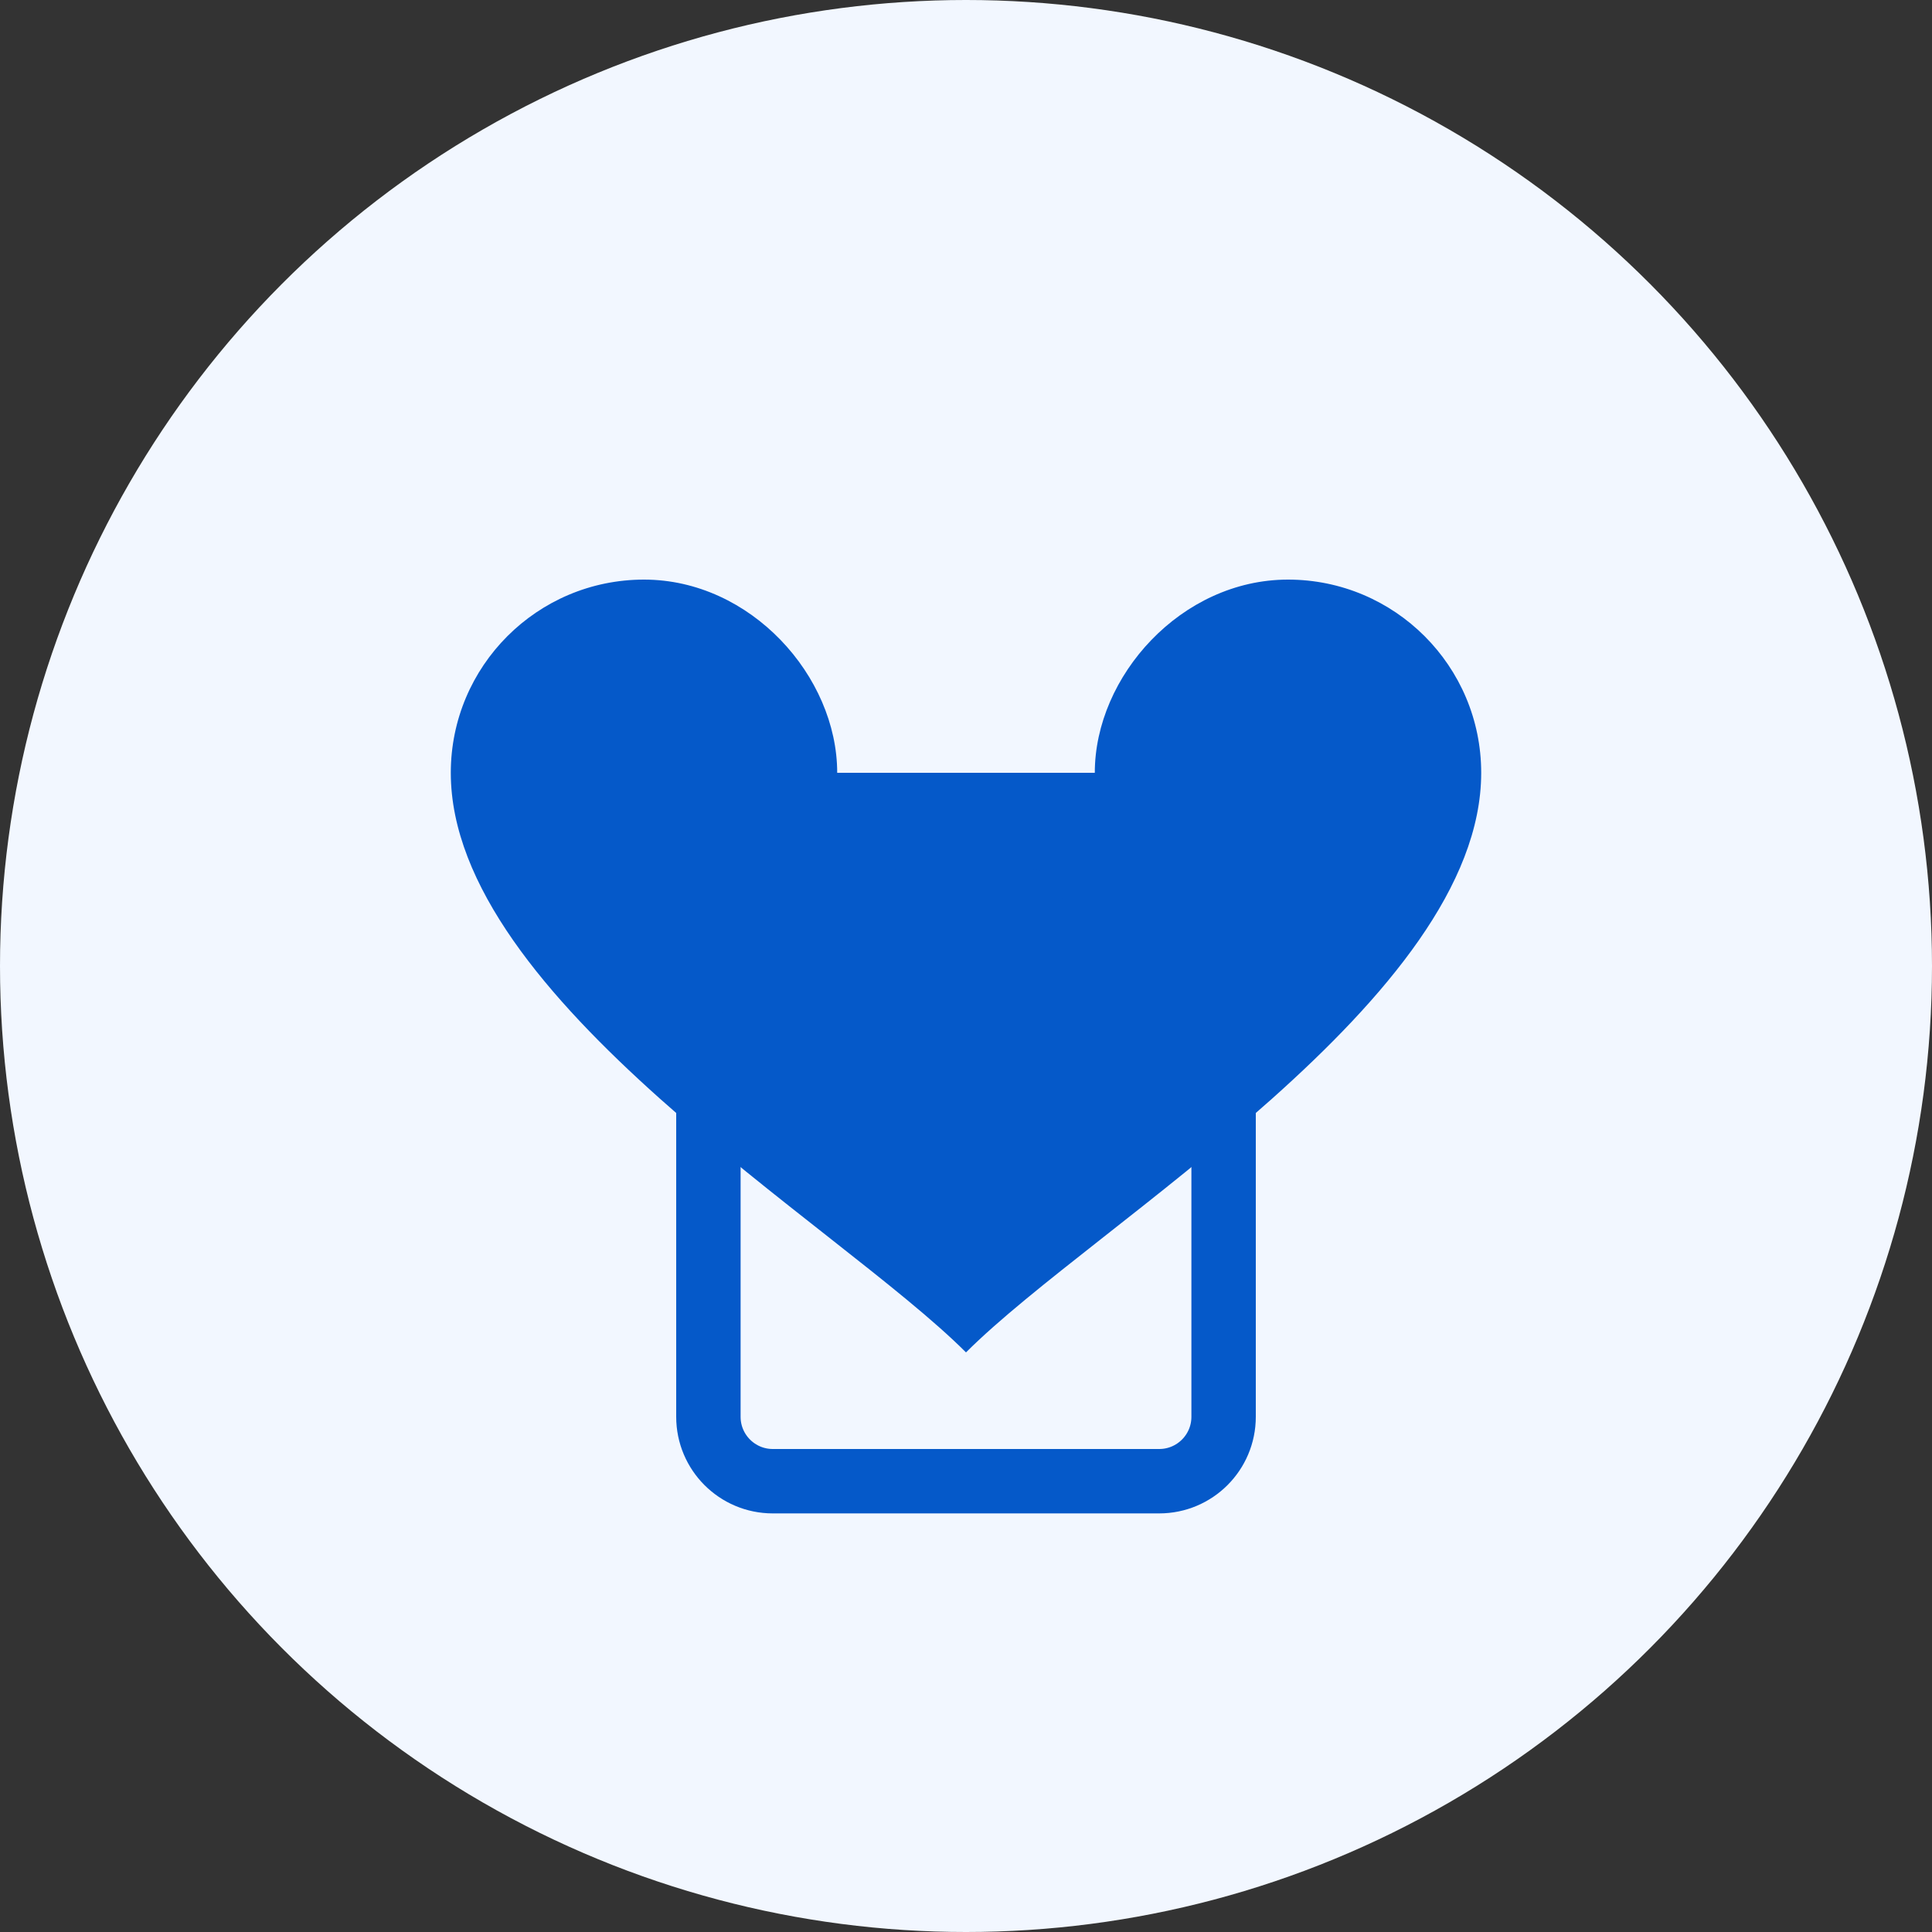
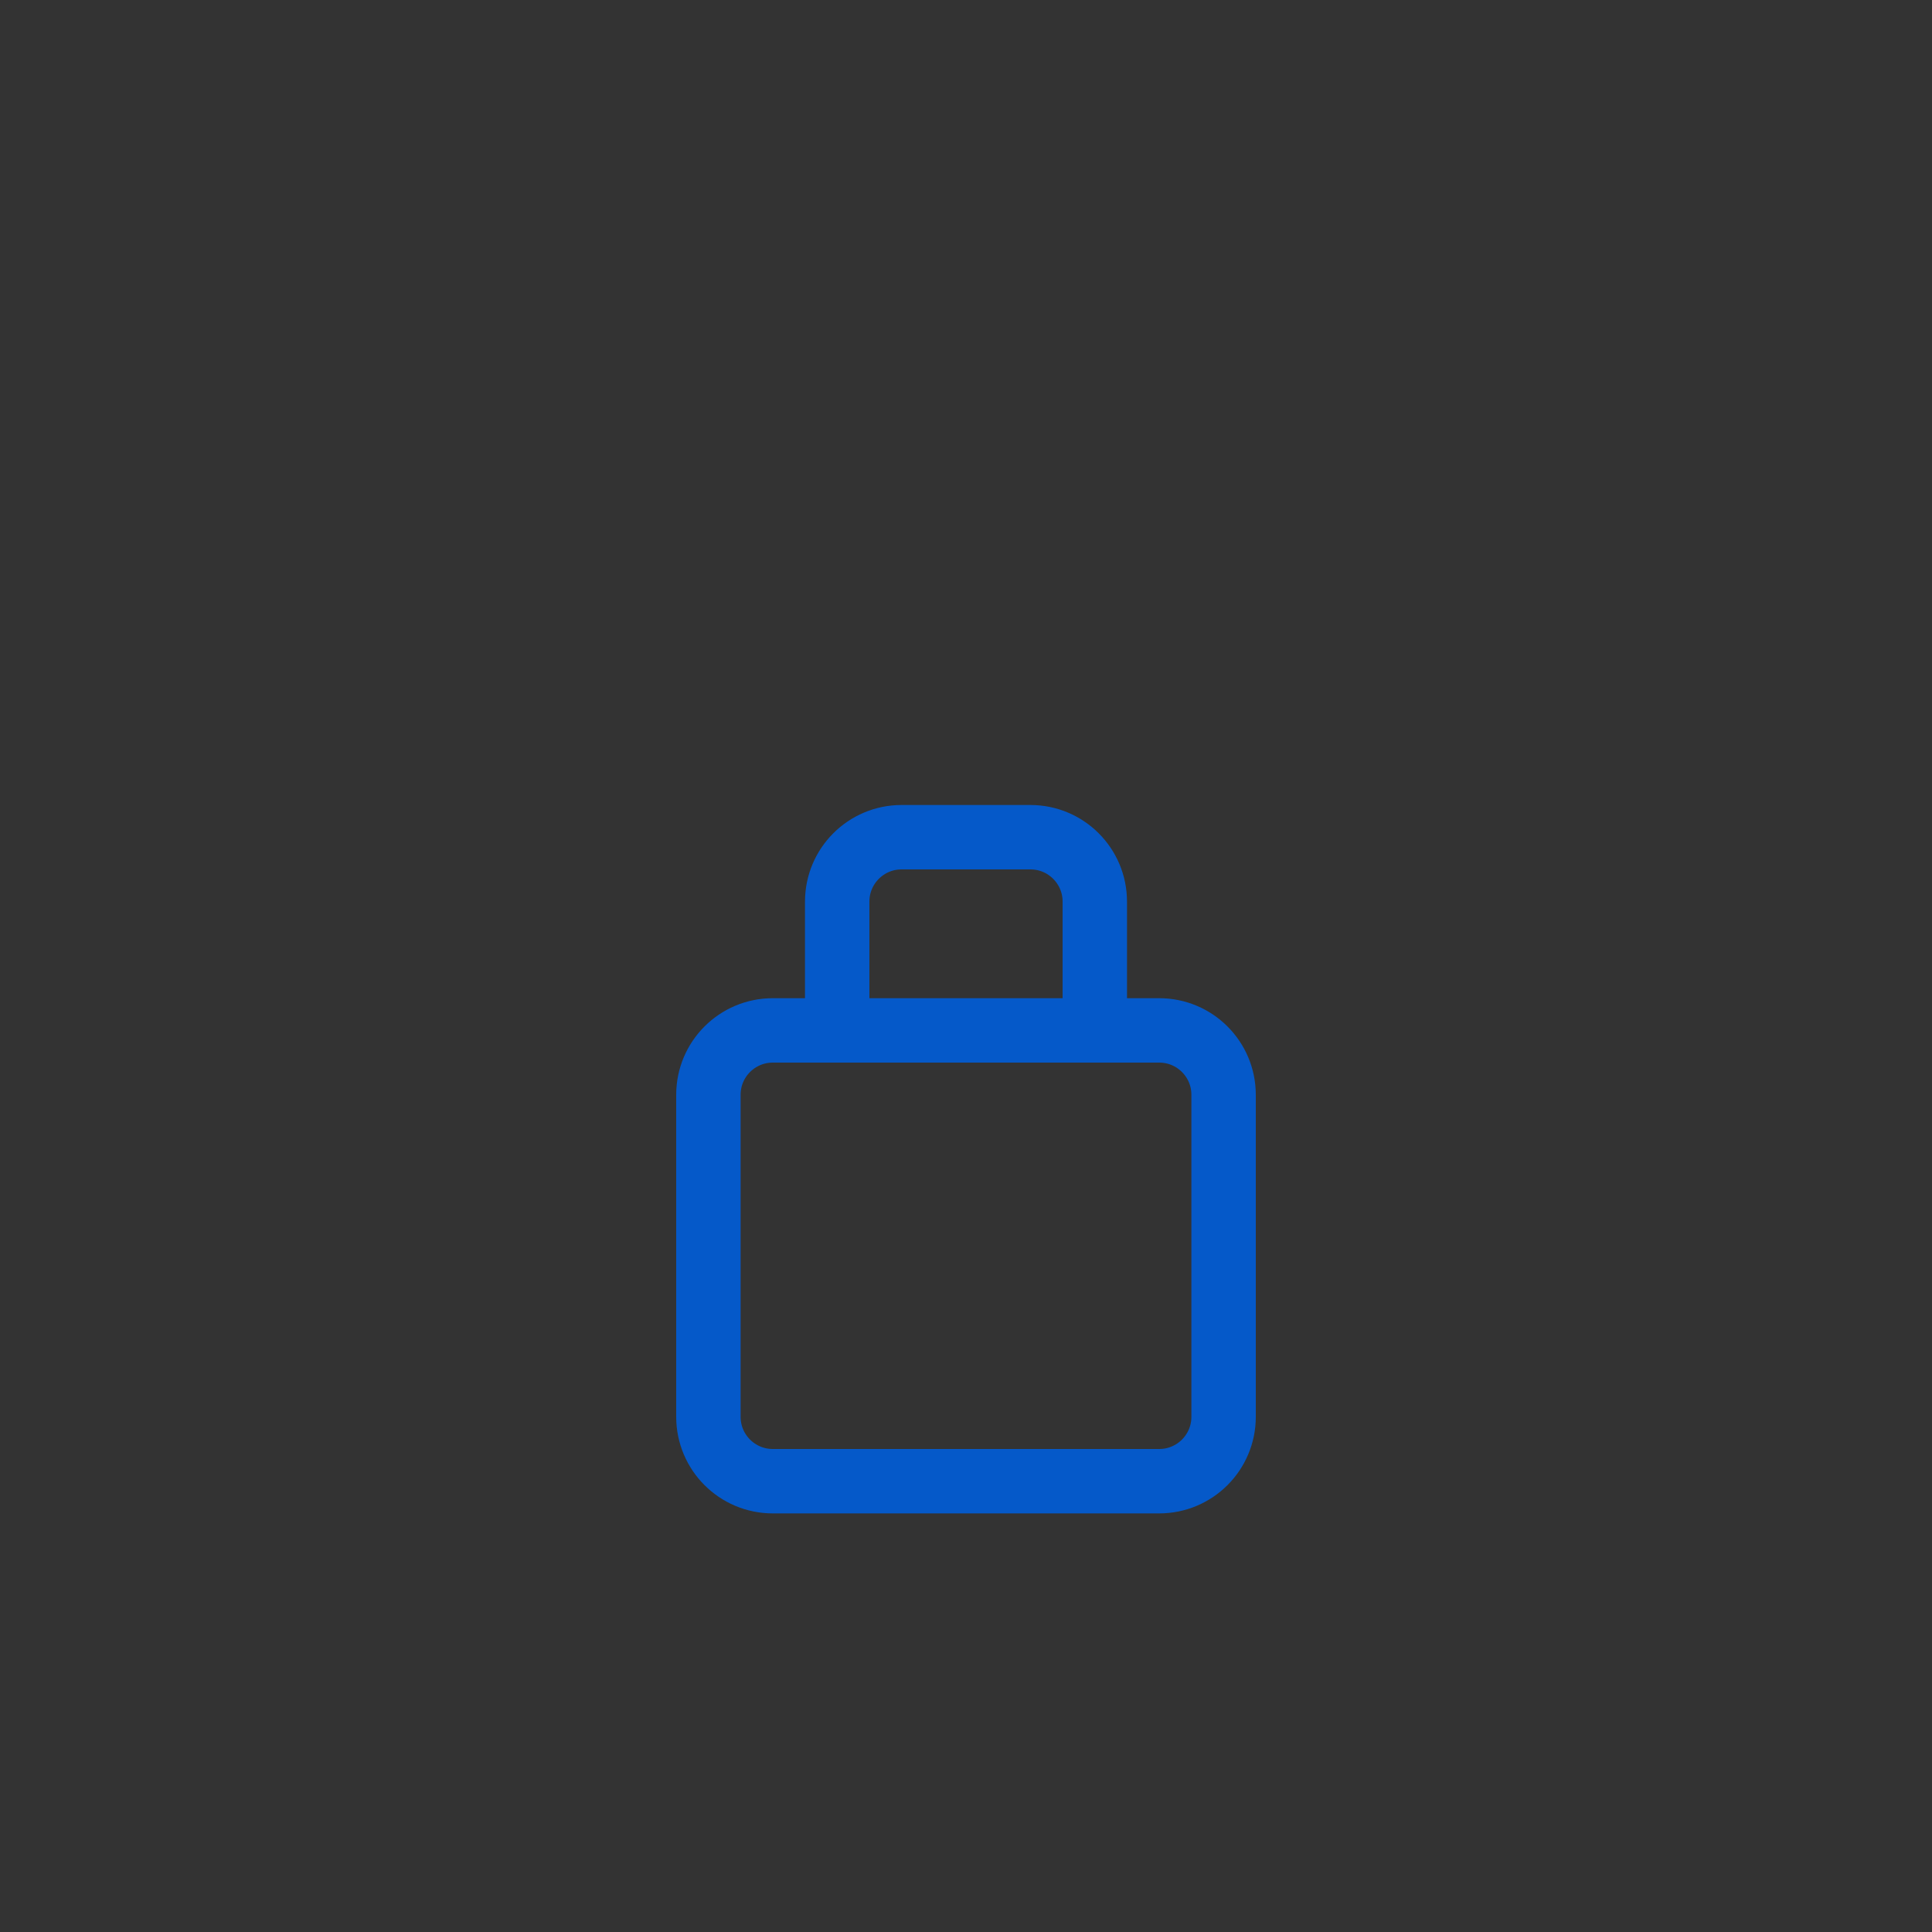
<svg xmlns="http://www.w3.org/2000/svg" width="60px" height="60px" viewBox="0 0 60 60" version="1.1">
  <rect x="0" y="0" width="60" height="60" fill="#333333" stroke="none" />
  <title>Charity Icon</title>
  <g id="Charity" stroke="none" stroke-width="1" fill="none" fill-rule="evenodd">
-     <circle id="Background" fill="#F2F7FF" cx="30" cy="30" r="30" />
-     <path d="M20,18 C16.686,18 14,20.686 14,24 C14,31 26,38 30,42 C34,38 46,31 46,24 C46,20.686 43.314,18 40,18 C36.686,18 34,21 34,24 L26,24 C26,21 23.314,18 20,18 Z" id="Heart" fill="#0559C9" fill-rule="nonzero" />
    <path d="M24,32 L36,32 C37.105,32 38,32.895 38,34 L38,44 C38,45.105 37.105,46 36,46 L24,46 C22.895,46 22,45.105 22,44 L22,34 C22,32.895 22.895,32 24,32 Z" id="Donation-Box" stroke="#0559C9" stroke-width="2" />
    <path d="M26,32 L26,28 C26,26.895 26.895,26 28,26 L32,26 C33.105,26 34,26.895 34,28 L34,32" id="Box-Handle" stroke="#0559C9" stroke-width="2" />
-     <path d="M27,38 L33,38" id="Coin-Slot" stroke="#0559C9" stroke-width="2" stroke-linecap="round" />
  </g>
</svg>